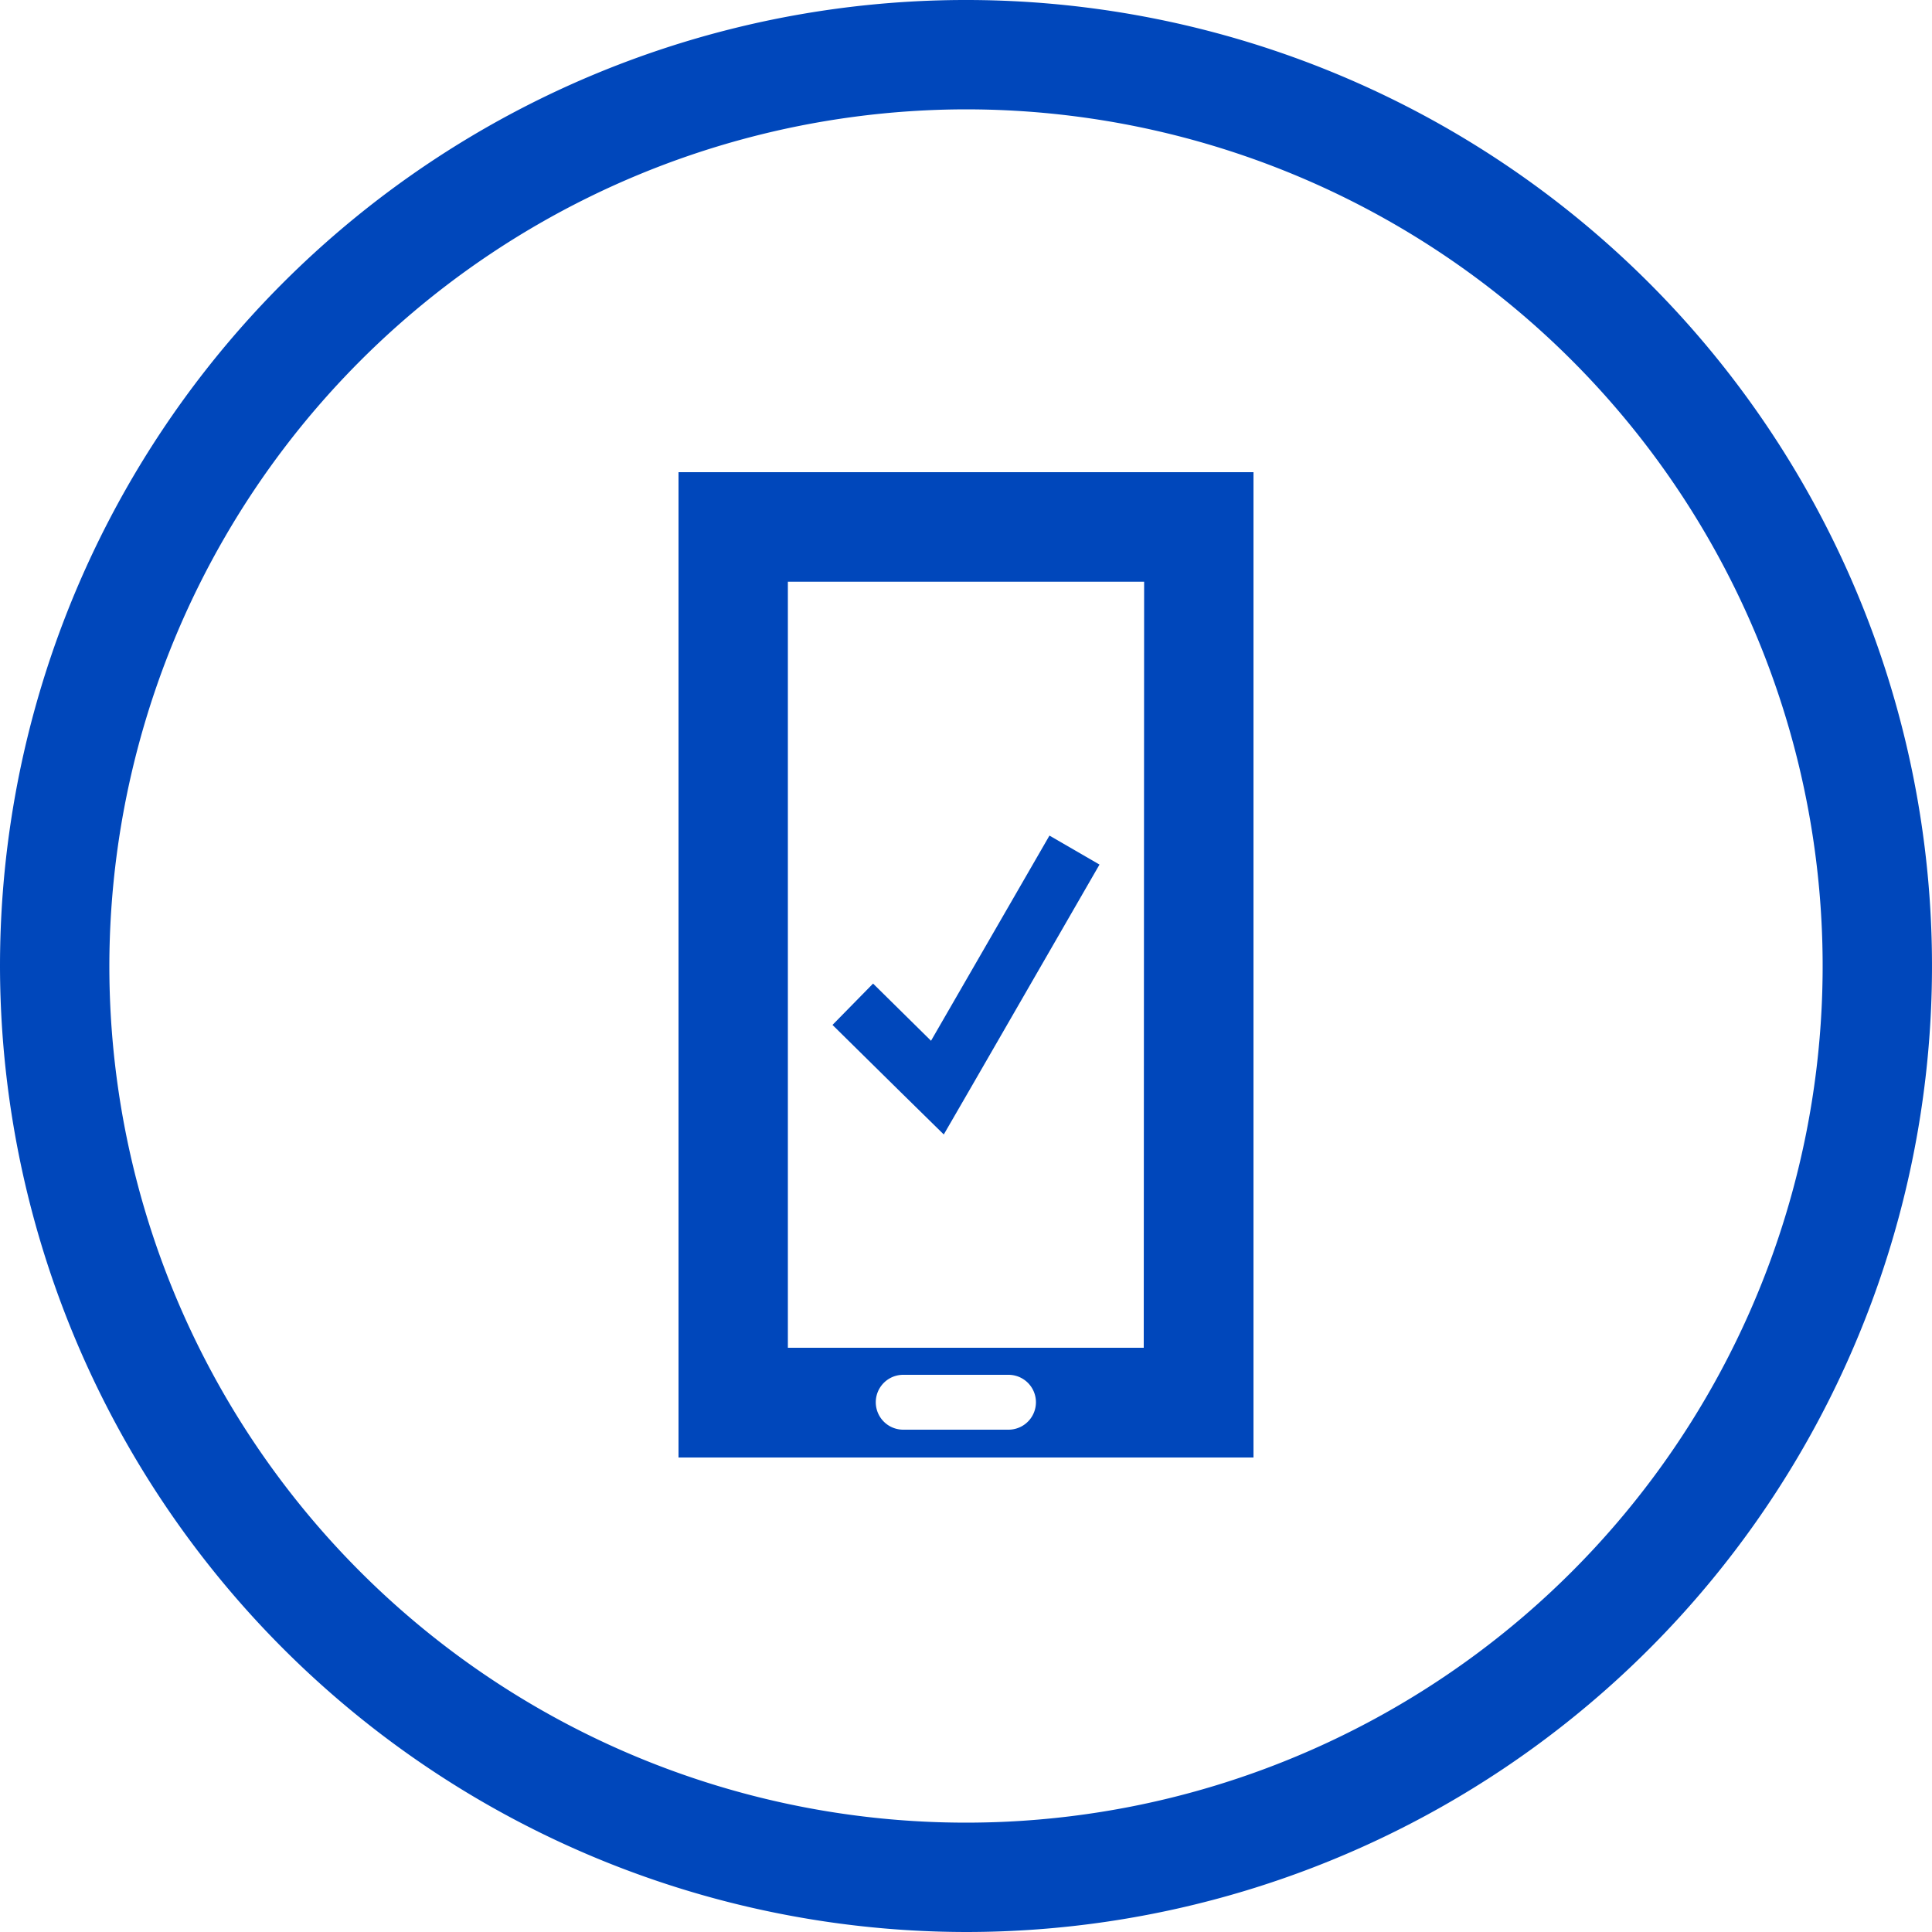
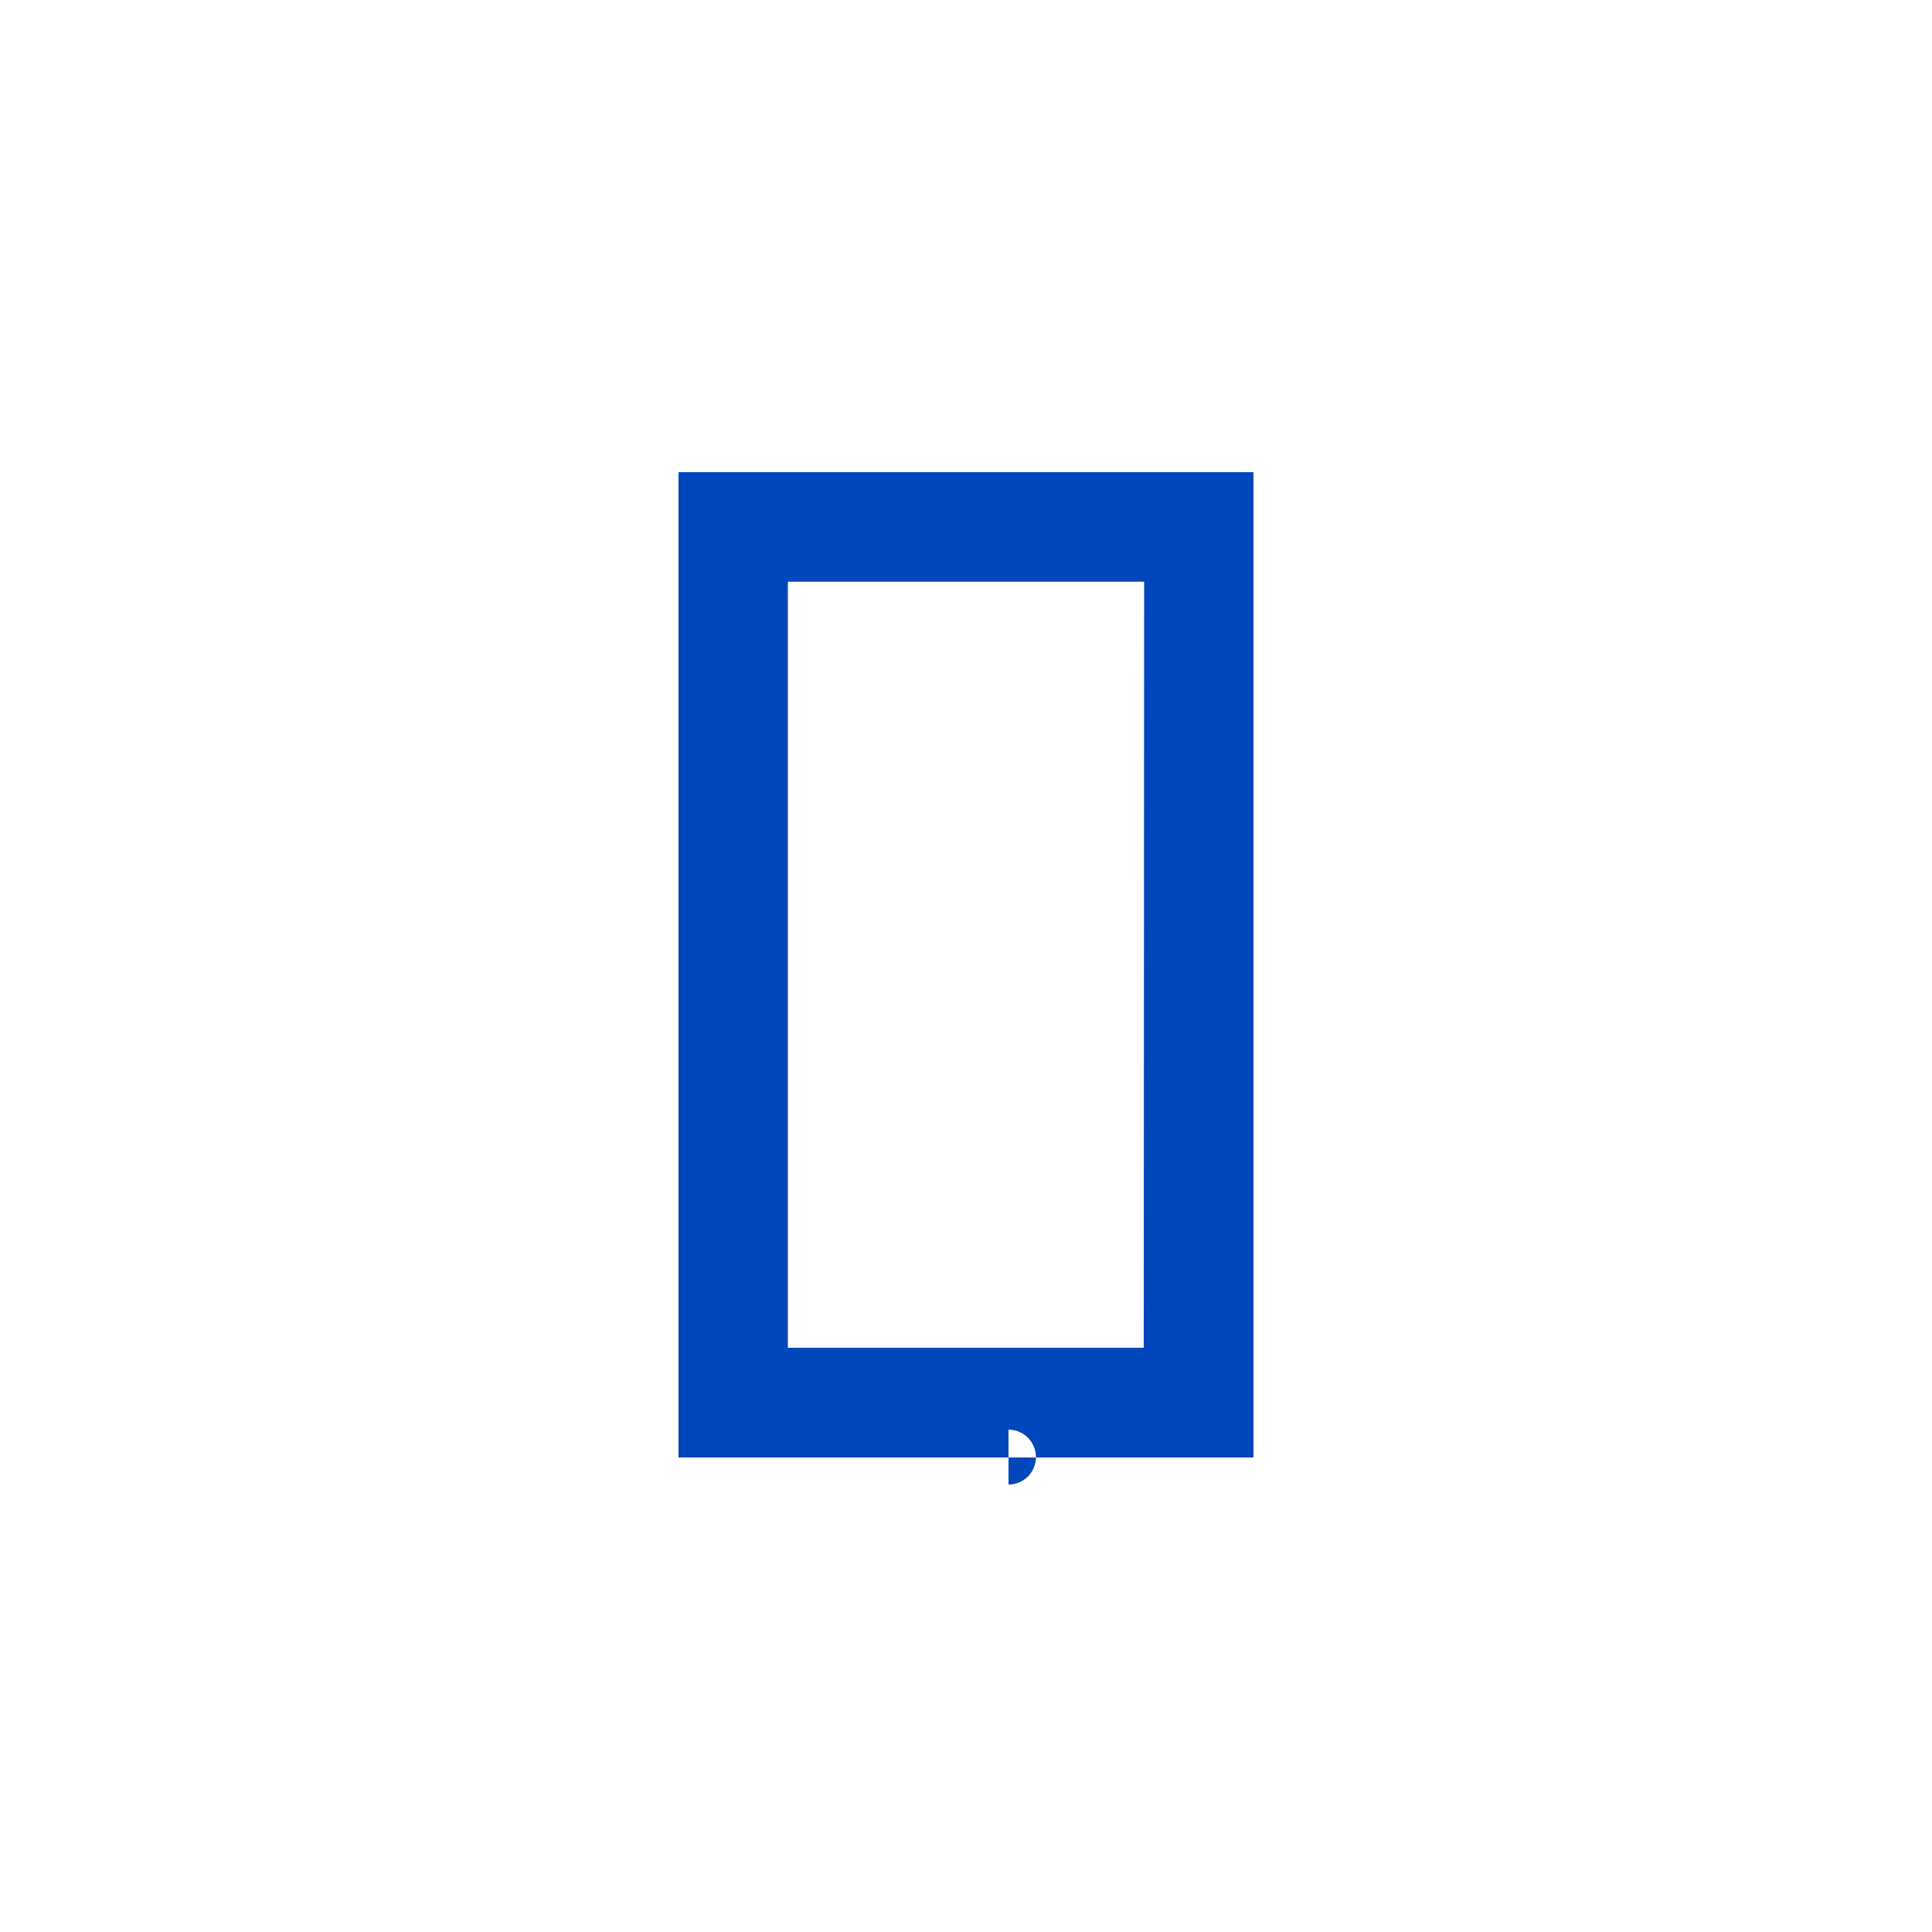
<svg xmlns="http://www.w3.org/2000/svg" viewBox="0 0 100 100">
  <defs>
    <style>.cls-1{fill:#0047bb;}</style>
  </defs>
  <g id="Layer_2" data-name="Layer 2">
    <g id="blue_outline_icons" data-name="blue outline icons">
-       <path class="cls-1" d="M50,100A50,50,0,1,0,0,50,50.06,50.06,0,0,0,50,100ZM50,5.66A44.34,44.34,0,1,1,5.66,50,44.39,44.39,0,0,1,50,5.66Z" />
-       <polygon class="cls-1" points="48.19 53.87 45.19 50.91 43.09 53.05 46.64 56.55 48.85 58.72 50.4 56.04 56.91 44.75 54.32 43.25 48.19 53.87" />
-       <path class="cls-1" d="M35.12,24.44v51H64.88v-51ZM52.2,74H46.75a1.42,1.42,0,0,1,0-2.84H52.2a1.42,1.42,0,0,1,0,2.84Zm7-4.24H40.78V30.11H59.22Z" />
+       <path class="cls-1" d="M35.12,24.44v51H64.88v-51ZM52.2,74H46.75H52.2a1.42,1.42,0,0,1,0,2.84Zm7-4.24H40.78V30.11H59.22Z" />
    </g>
  </g>
</svg>